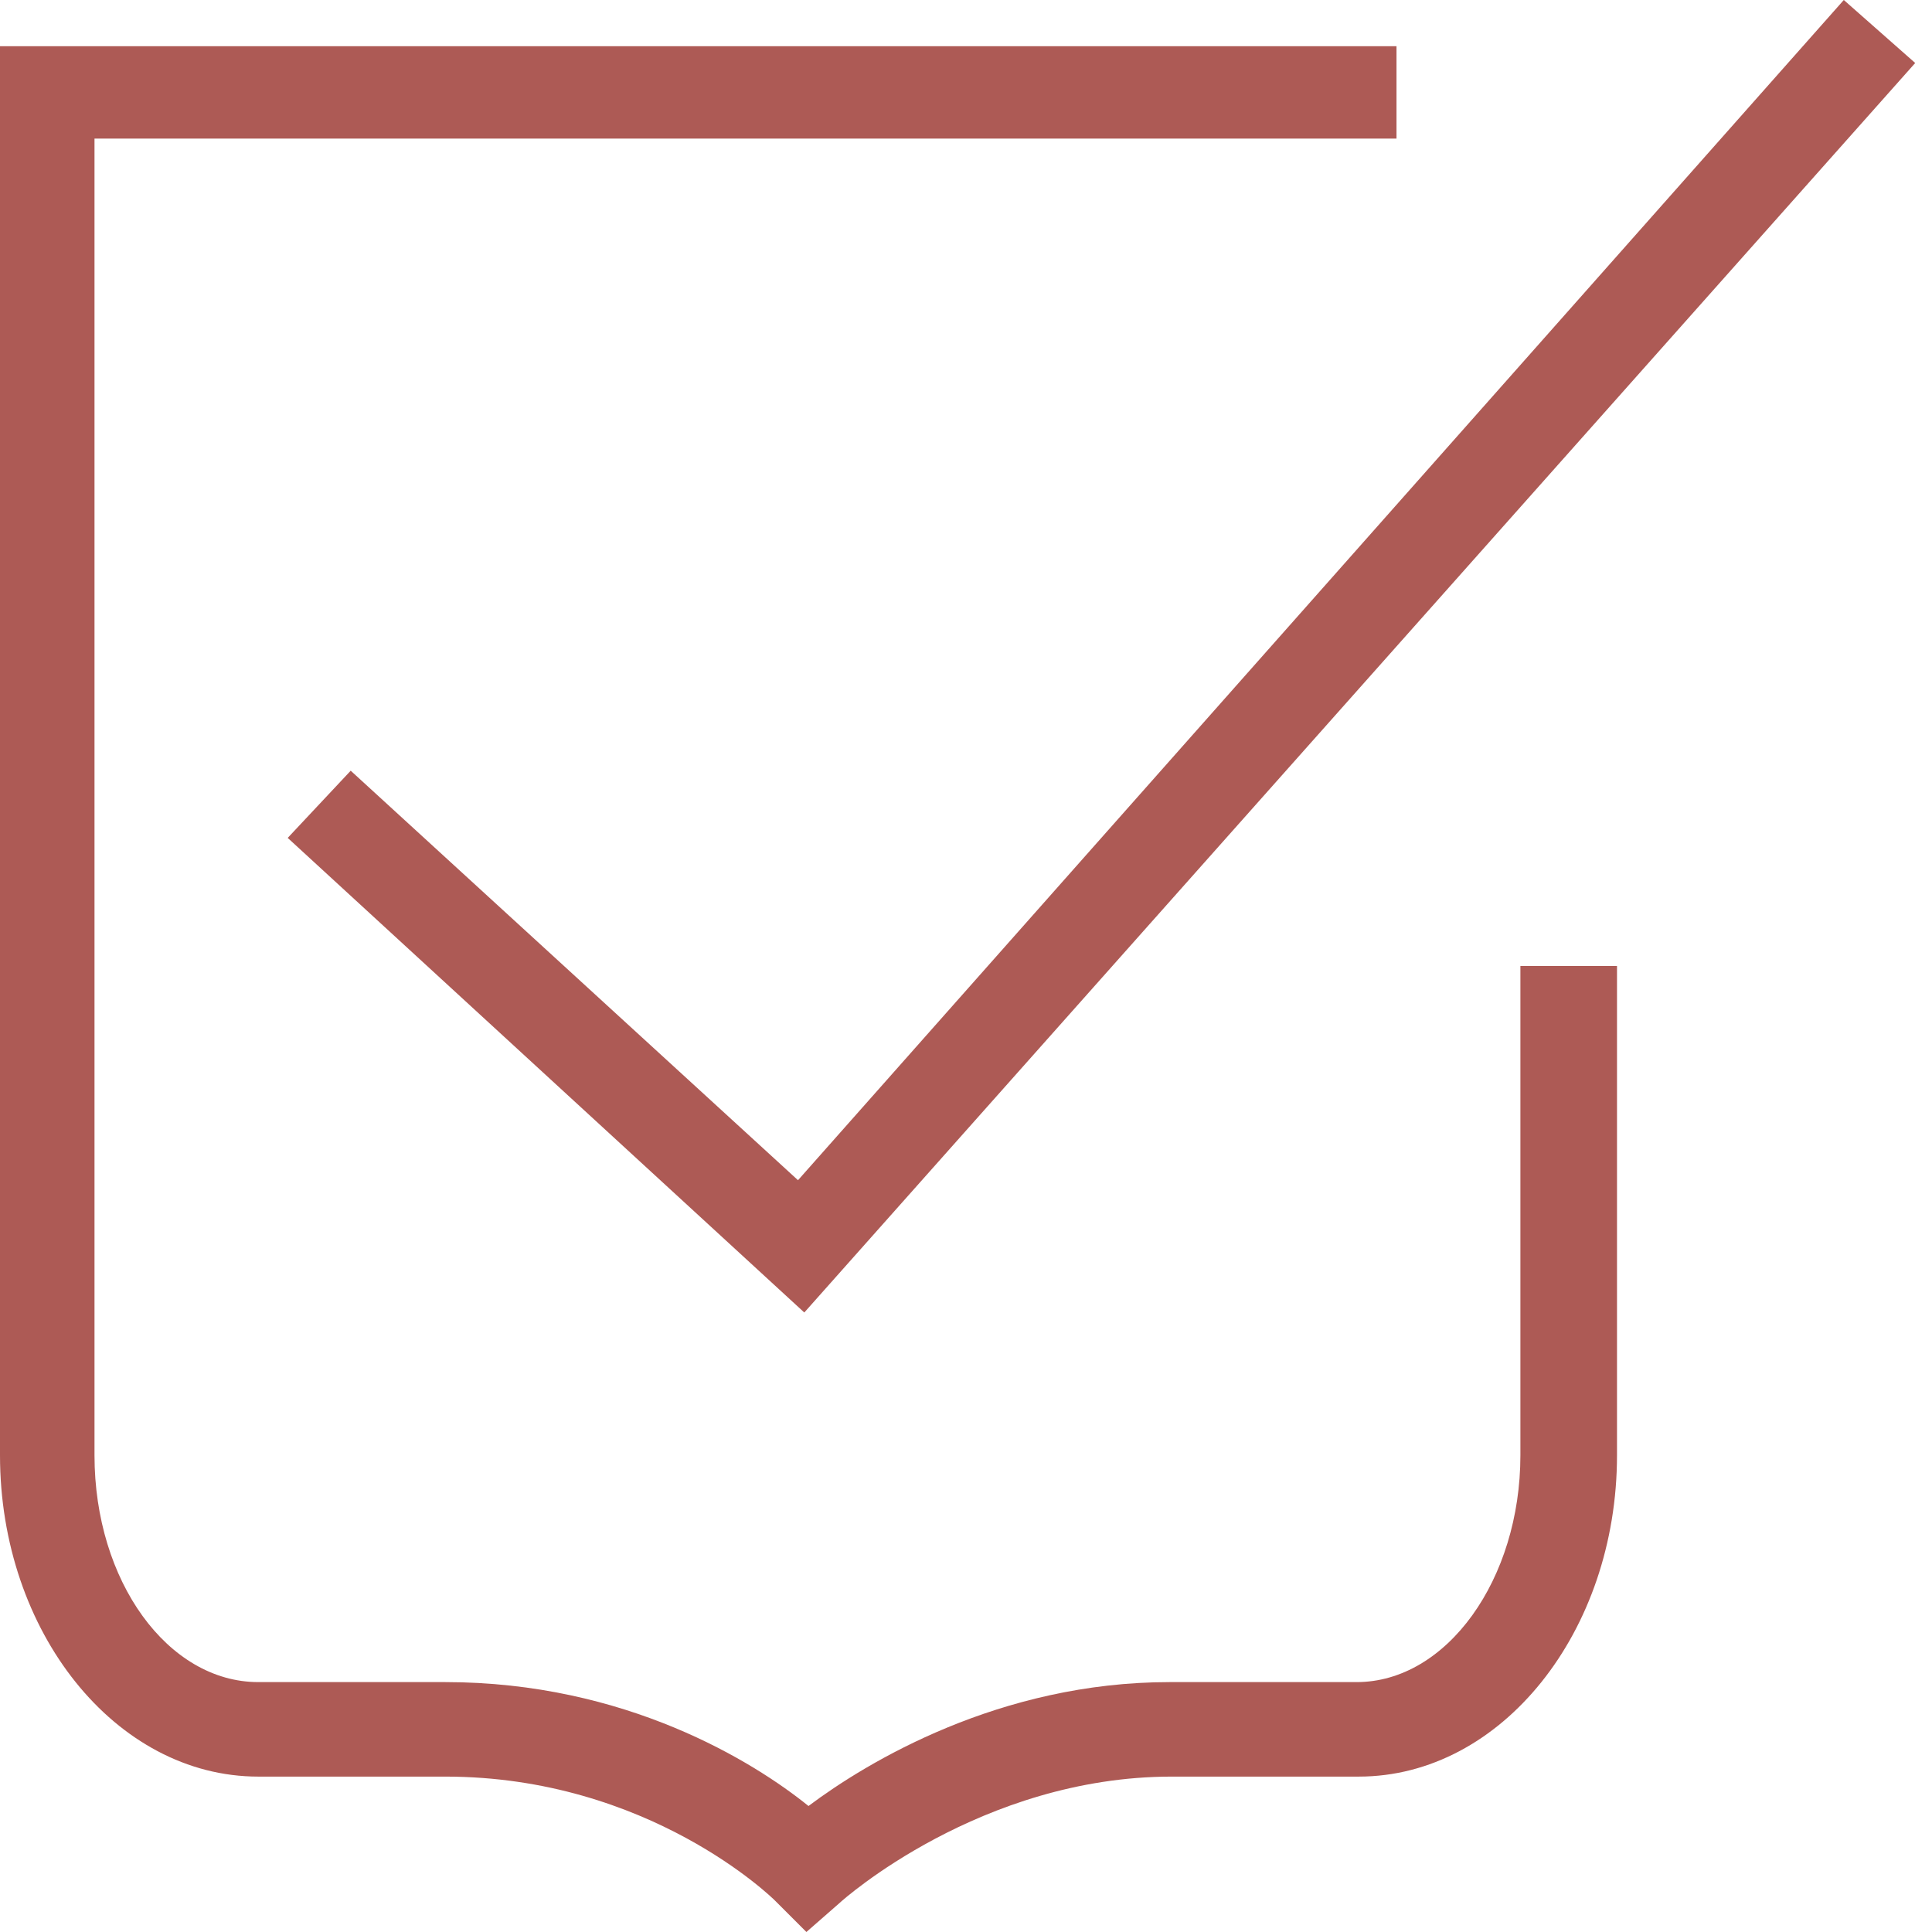
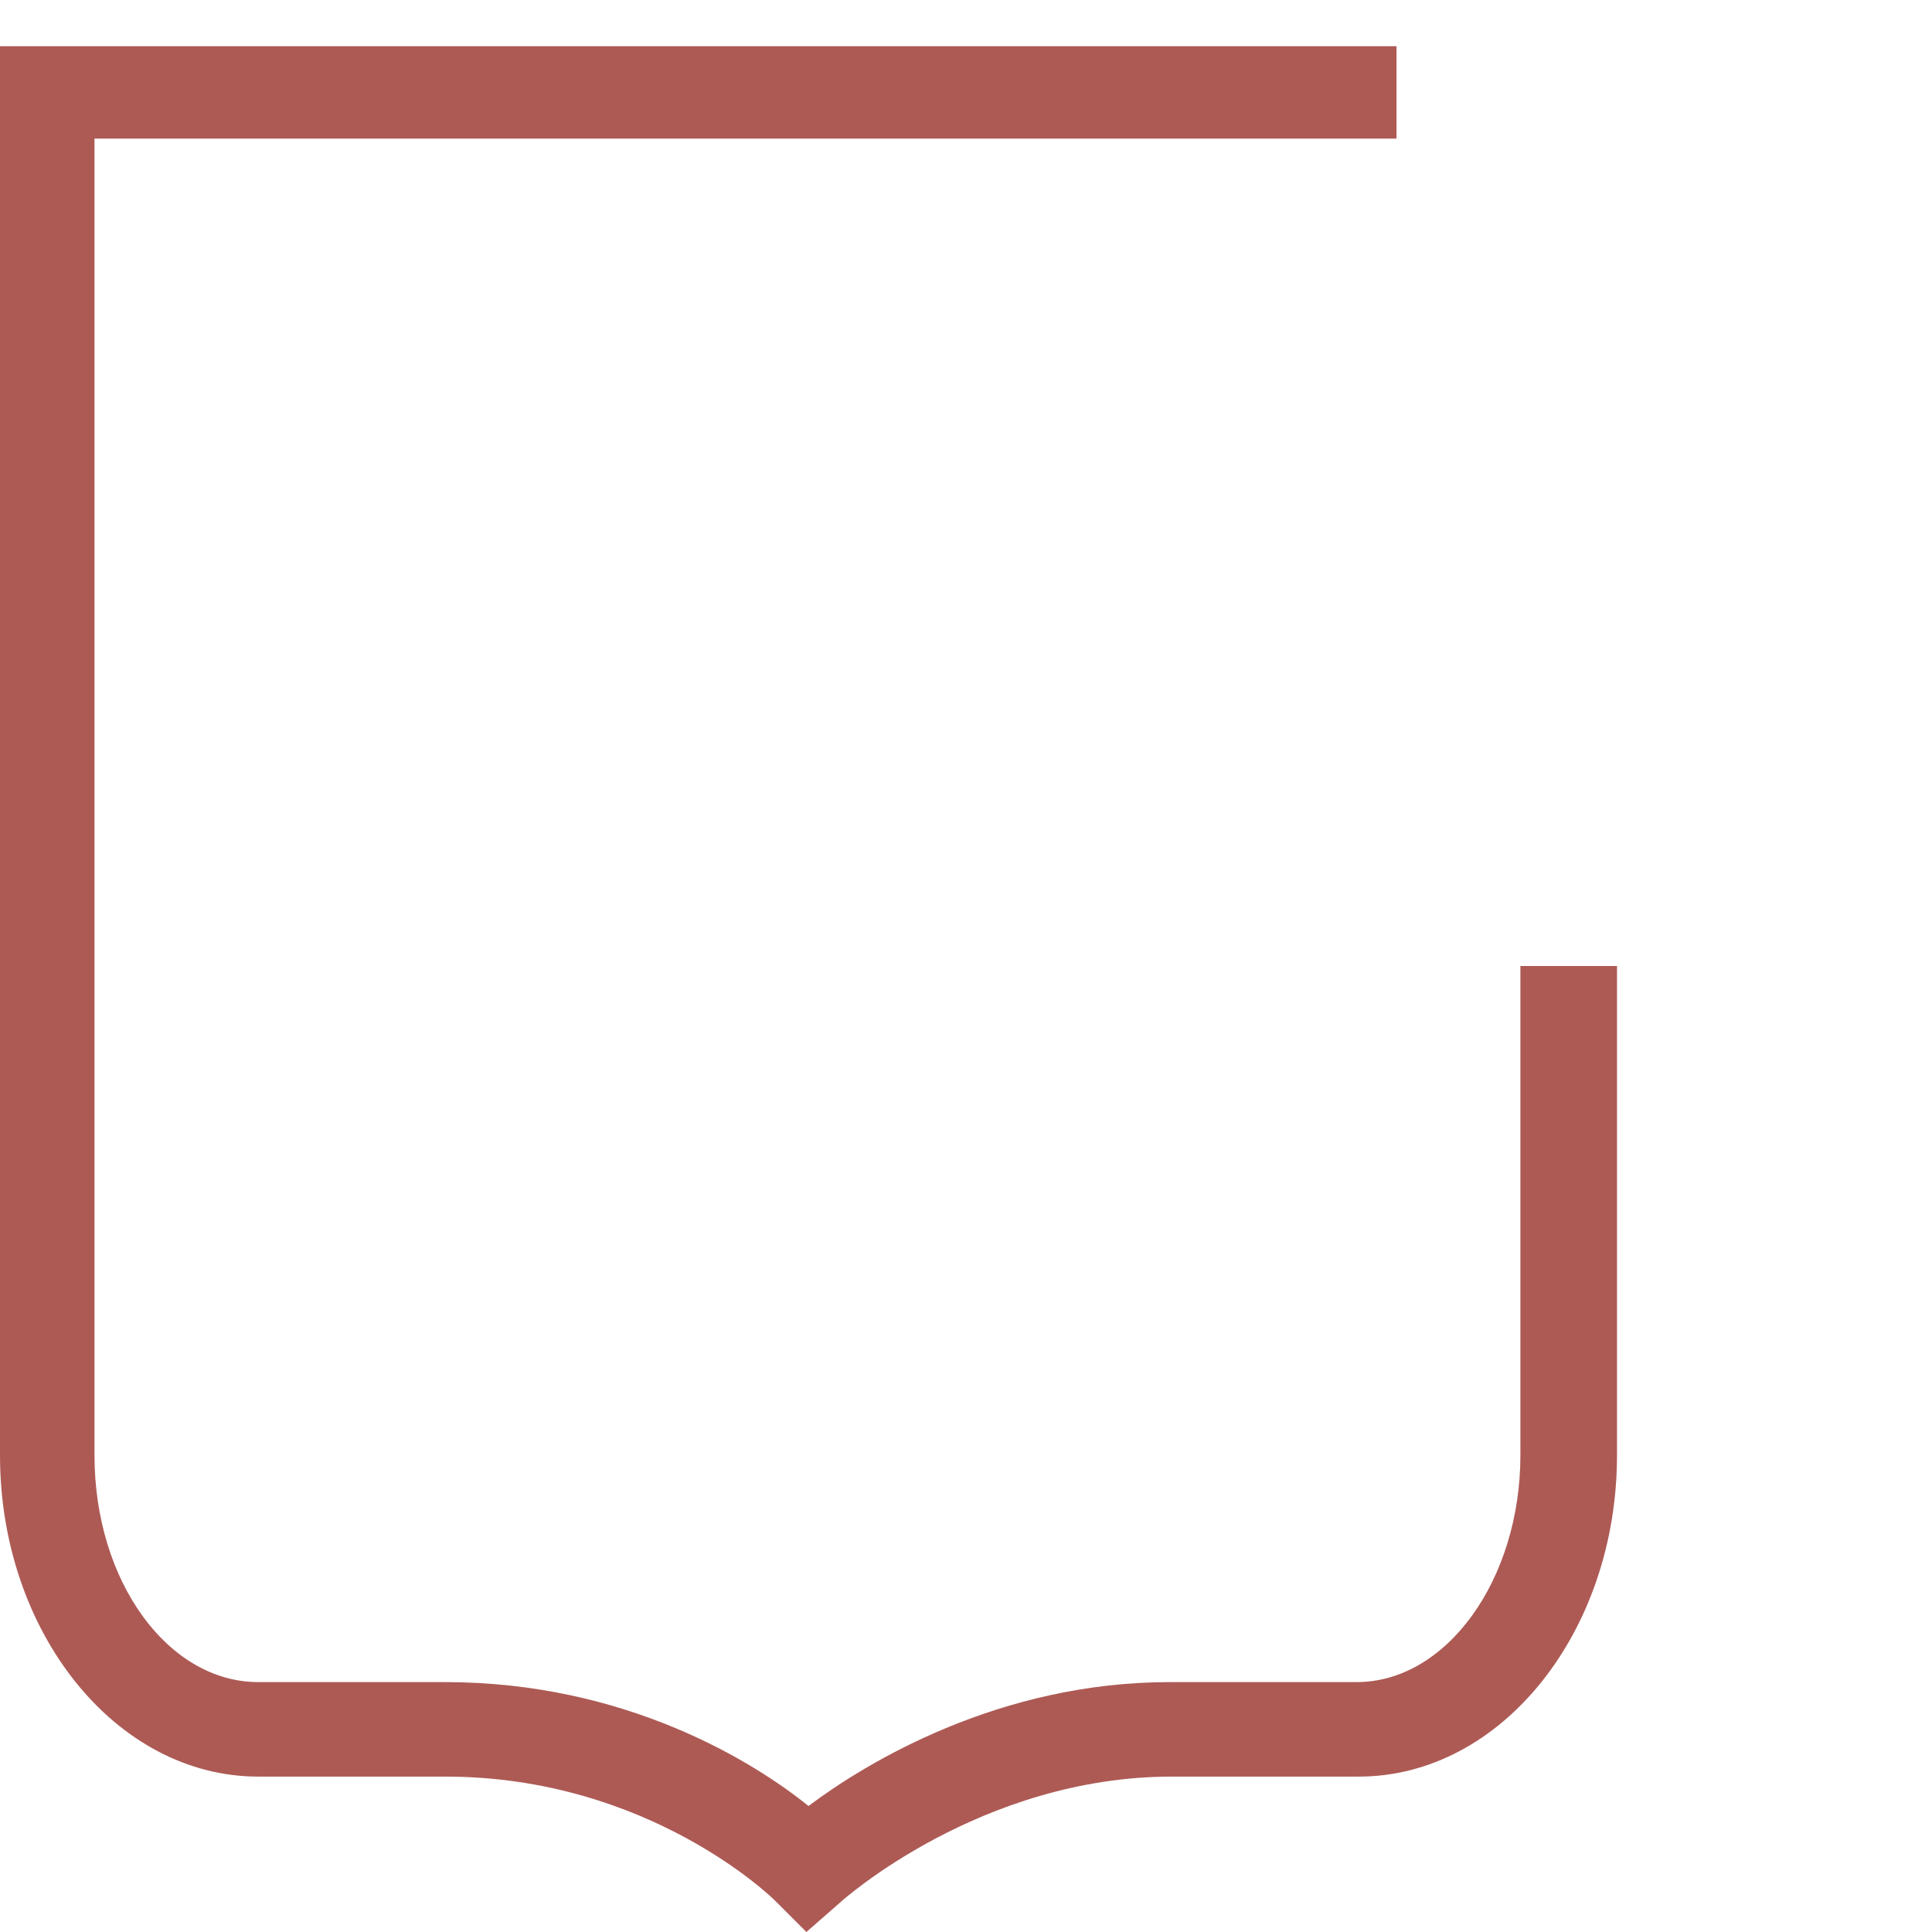
<svg xmlns="http://www.w3.org/2000/svg" version="1.1" x="0px" y="0px" viewBox="0 0 92 92" style="enable-background:new 0 0 92 92;" xml:space="preserve">
  <style type="text/css">
	.st0{fill:#ad5a55;}
</style>
  <g>
    <g>
      <g>
        <path class="st0" d="M38.4,92l-1.5-1.5c-0.1-0.1-6-5.9-15.7-5.9h-8.9C5.5,84.6,0,77.7,0,69.3V2.2h66.5v4.4H4.5v62.7      c0,6,3.5,10.8,7.8,10.8h8.9c8.6,0,14.7,3.8,17.3,5.9c2.8-2.1,9.1-5.9,17.2-5.9h8.9c4.3,0,7.8-4.9,7.8-10.8V46H77v23.3      c0,8.4-5.5,15.3-12.3,15.3h-8.9c-9.1,0-15.7,5.9-15.8,6L38.4,92z" />
-         <polygon class="st0" points="38.3,62.5 13.7,39.9 16.7,36.7 38,56.2 87.8,0 91.2,3     " />
      </g>
    </g>
  </g>
</svg>